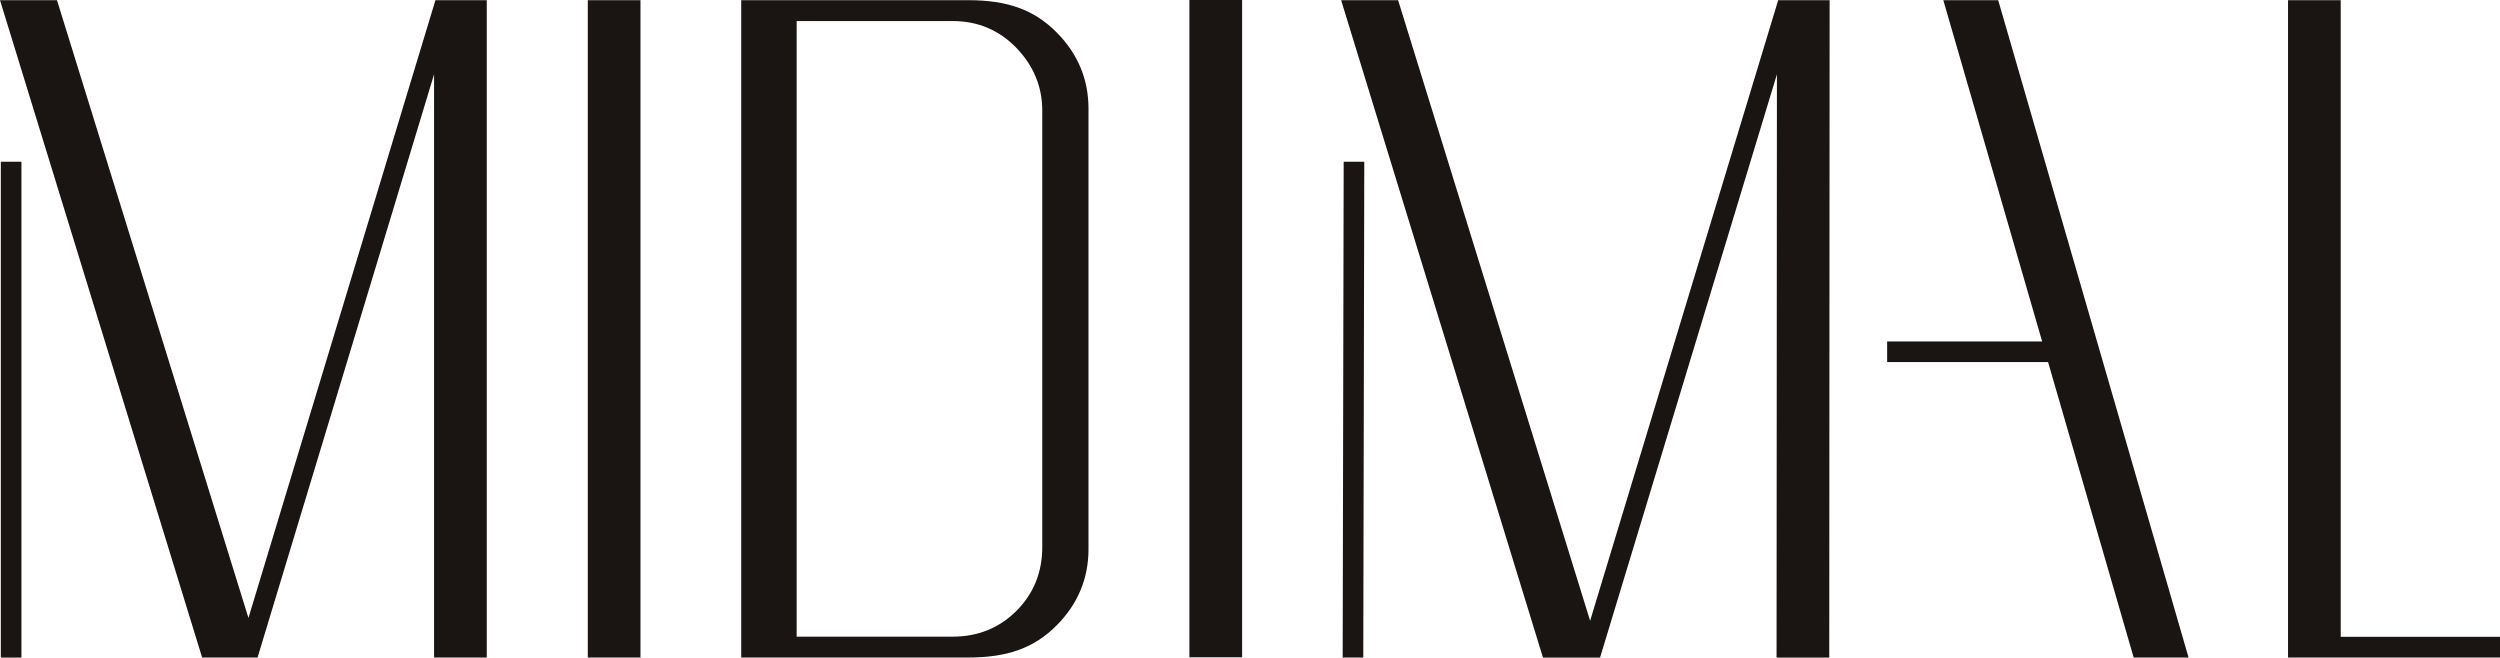
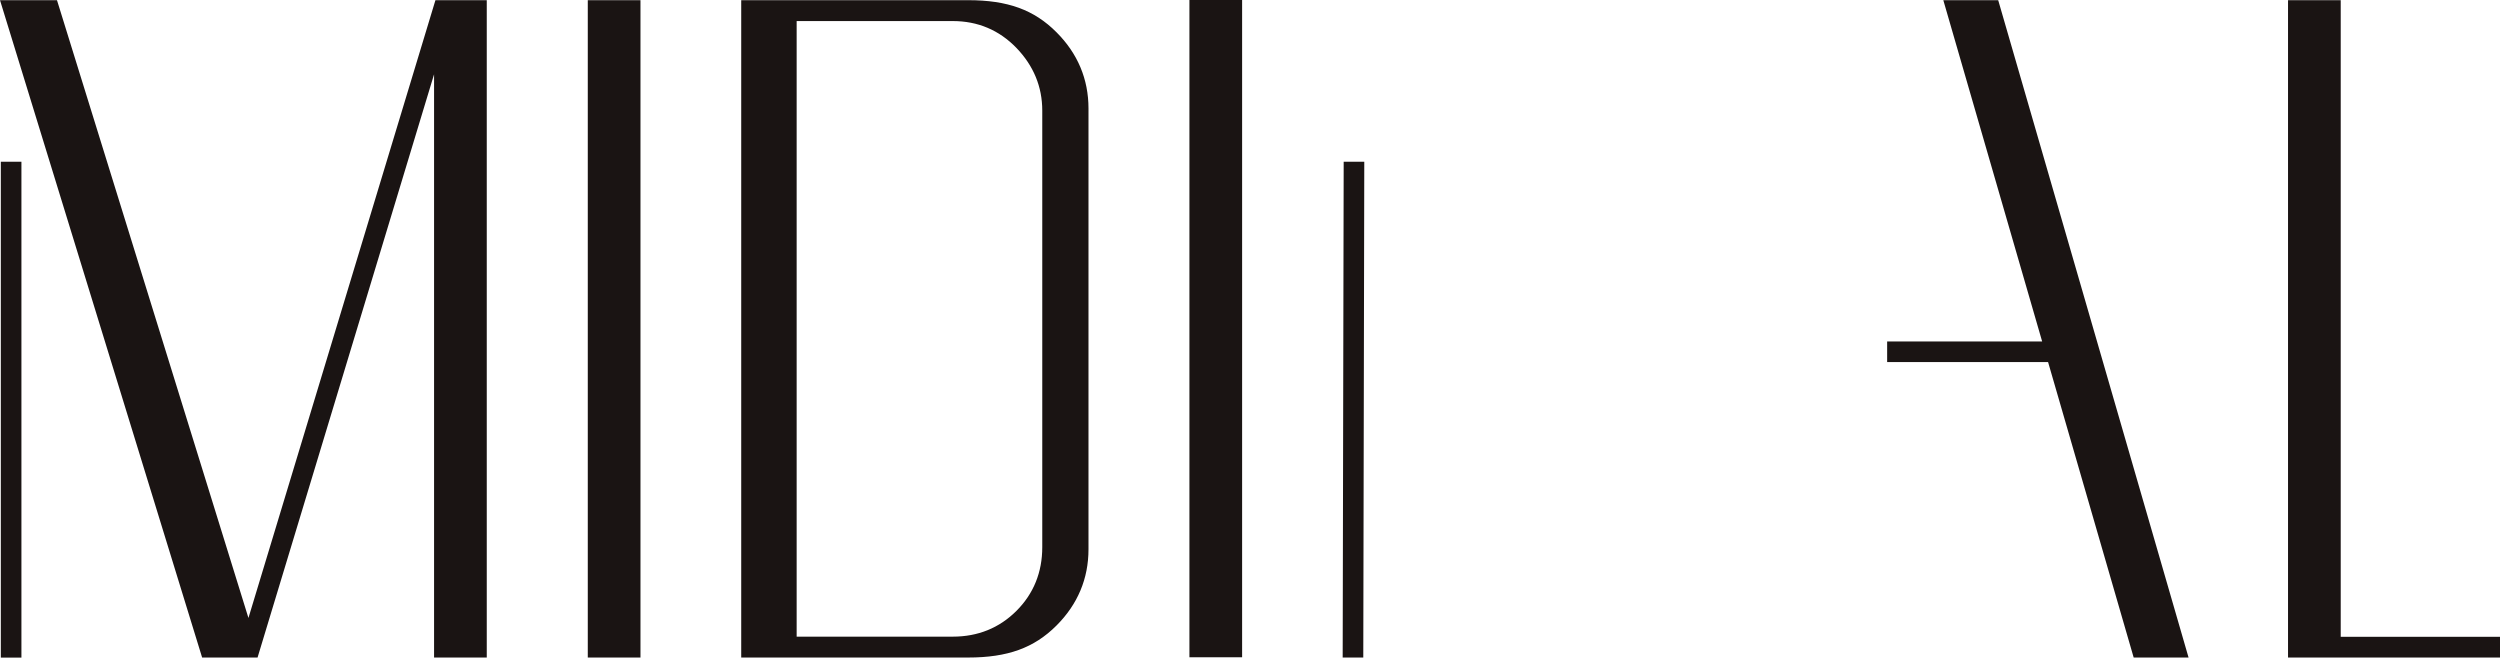
<svg xmlns="http://www.w3.org/2000/svg" id="Capa_2" data-name="Capa 2" viewBox="0 0 274.21 72.13">
  <defs>
    <style>
      .cls-1 {
        fill: #1a1413;
      }
    </style>
  </defs>
  <g id="Capa_2_copia_5" data-name="Capa 2 copia 5">
    <g>
      <path class="cls-1" d="m106.19.02h-24.89v72.1h24.89c4.33,0,7.23-1.05,9.69-3.51,2.33-2.33,3.51-5.15,3.51-8.36V11.9c0-3.21-1.18-6.03-3.51-8.36C113.42,1.07,110.52.02,106.19.02Zm-18.82,2.29h17.13c2.75,0,5.09.99,6.98,2.94,1.89,1.96,2.84,4.27,2.84,6.88v47.89c0,2.75-.95,5.1-2.83,6.98-1.88,1.88-4.23,2.83-6.98,2.83h-17.13V2.31Z" />
      <rect class="cls-1" x="64.47" y=".02" width="5.78" height="72.1" />
      <rect class="cls-1" x="130.46" width="5.78" height="72.09" />
      <rect class="cls-1" x=".09" y="17.74" width="2.26" height="54.39" />
      <polygon class="cls-1" points="27.25 67.78 6.25 .02 0 .02 22.17 72.12 28.25 72.12 47.61 8.15 47.61 72.12 53.39 72.12 53.39 .02 47.76 .02 27.25 67.78" />
      <polygon class="cls-1" points="147.27 72.12 149.53 72.12 149.64 17.74 147.38 17.74 147.27 72.12" />
-       <polygon class="cls-1" points="174.41 68.09 153.35 .02 147.1 .02 169.24 72.13 175.5 72.13 194.9 8.15 194.86 72.13 200.64 72.13 200.68 .02 195.04 .02 174.41 68.09" />
      <polygon class="cls-1" points="213.15 .02 223.99 37.45 206.99 37.45 206.99 39.71 224.64 39.71 234.03 72.12 240.05 72.12 219.17 .02 213.15 .02" />
      <polygon class="cls-1" points="256.74 69.85 256.74 .02 250.96 .02 250.96 72.12 274.21 72.12 274.21 69.85 256.74 69.85" />
    </g>
  </g>
</svg>